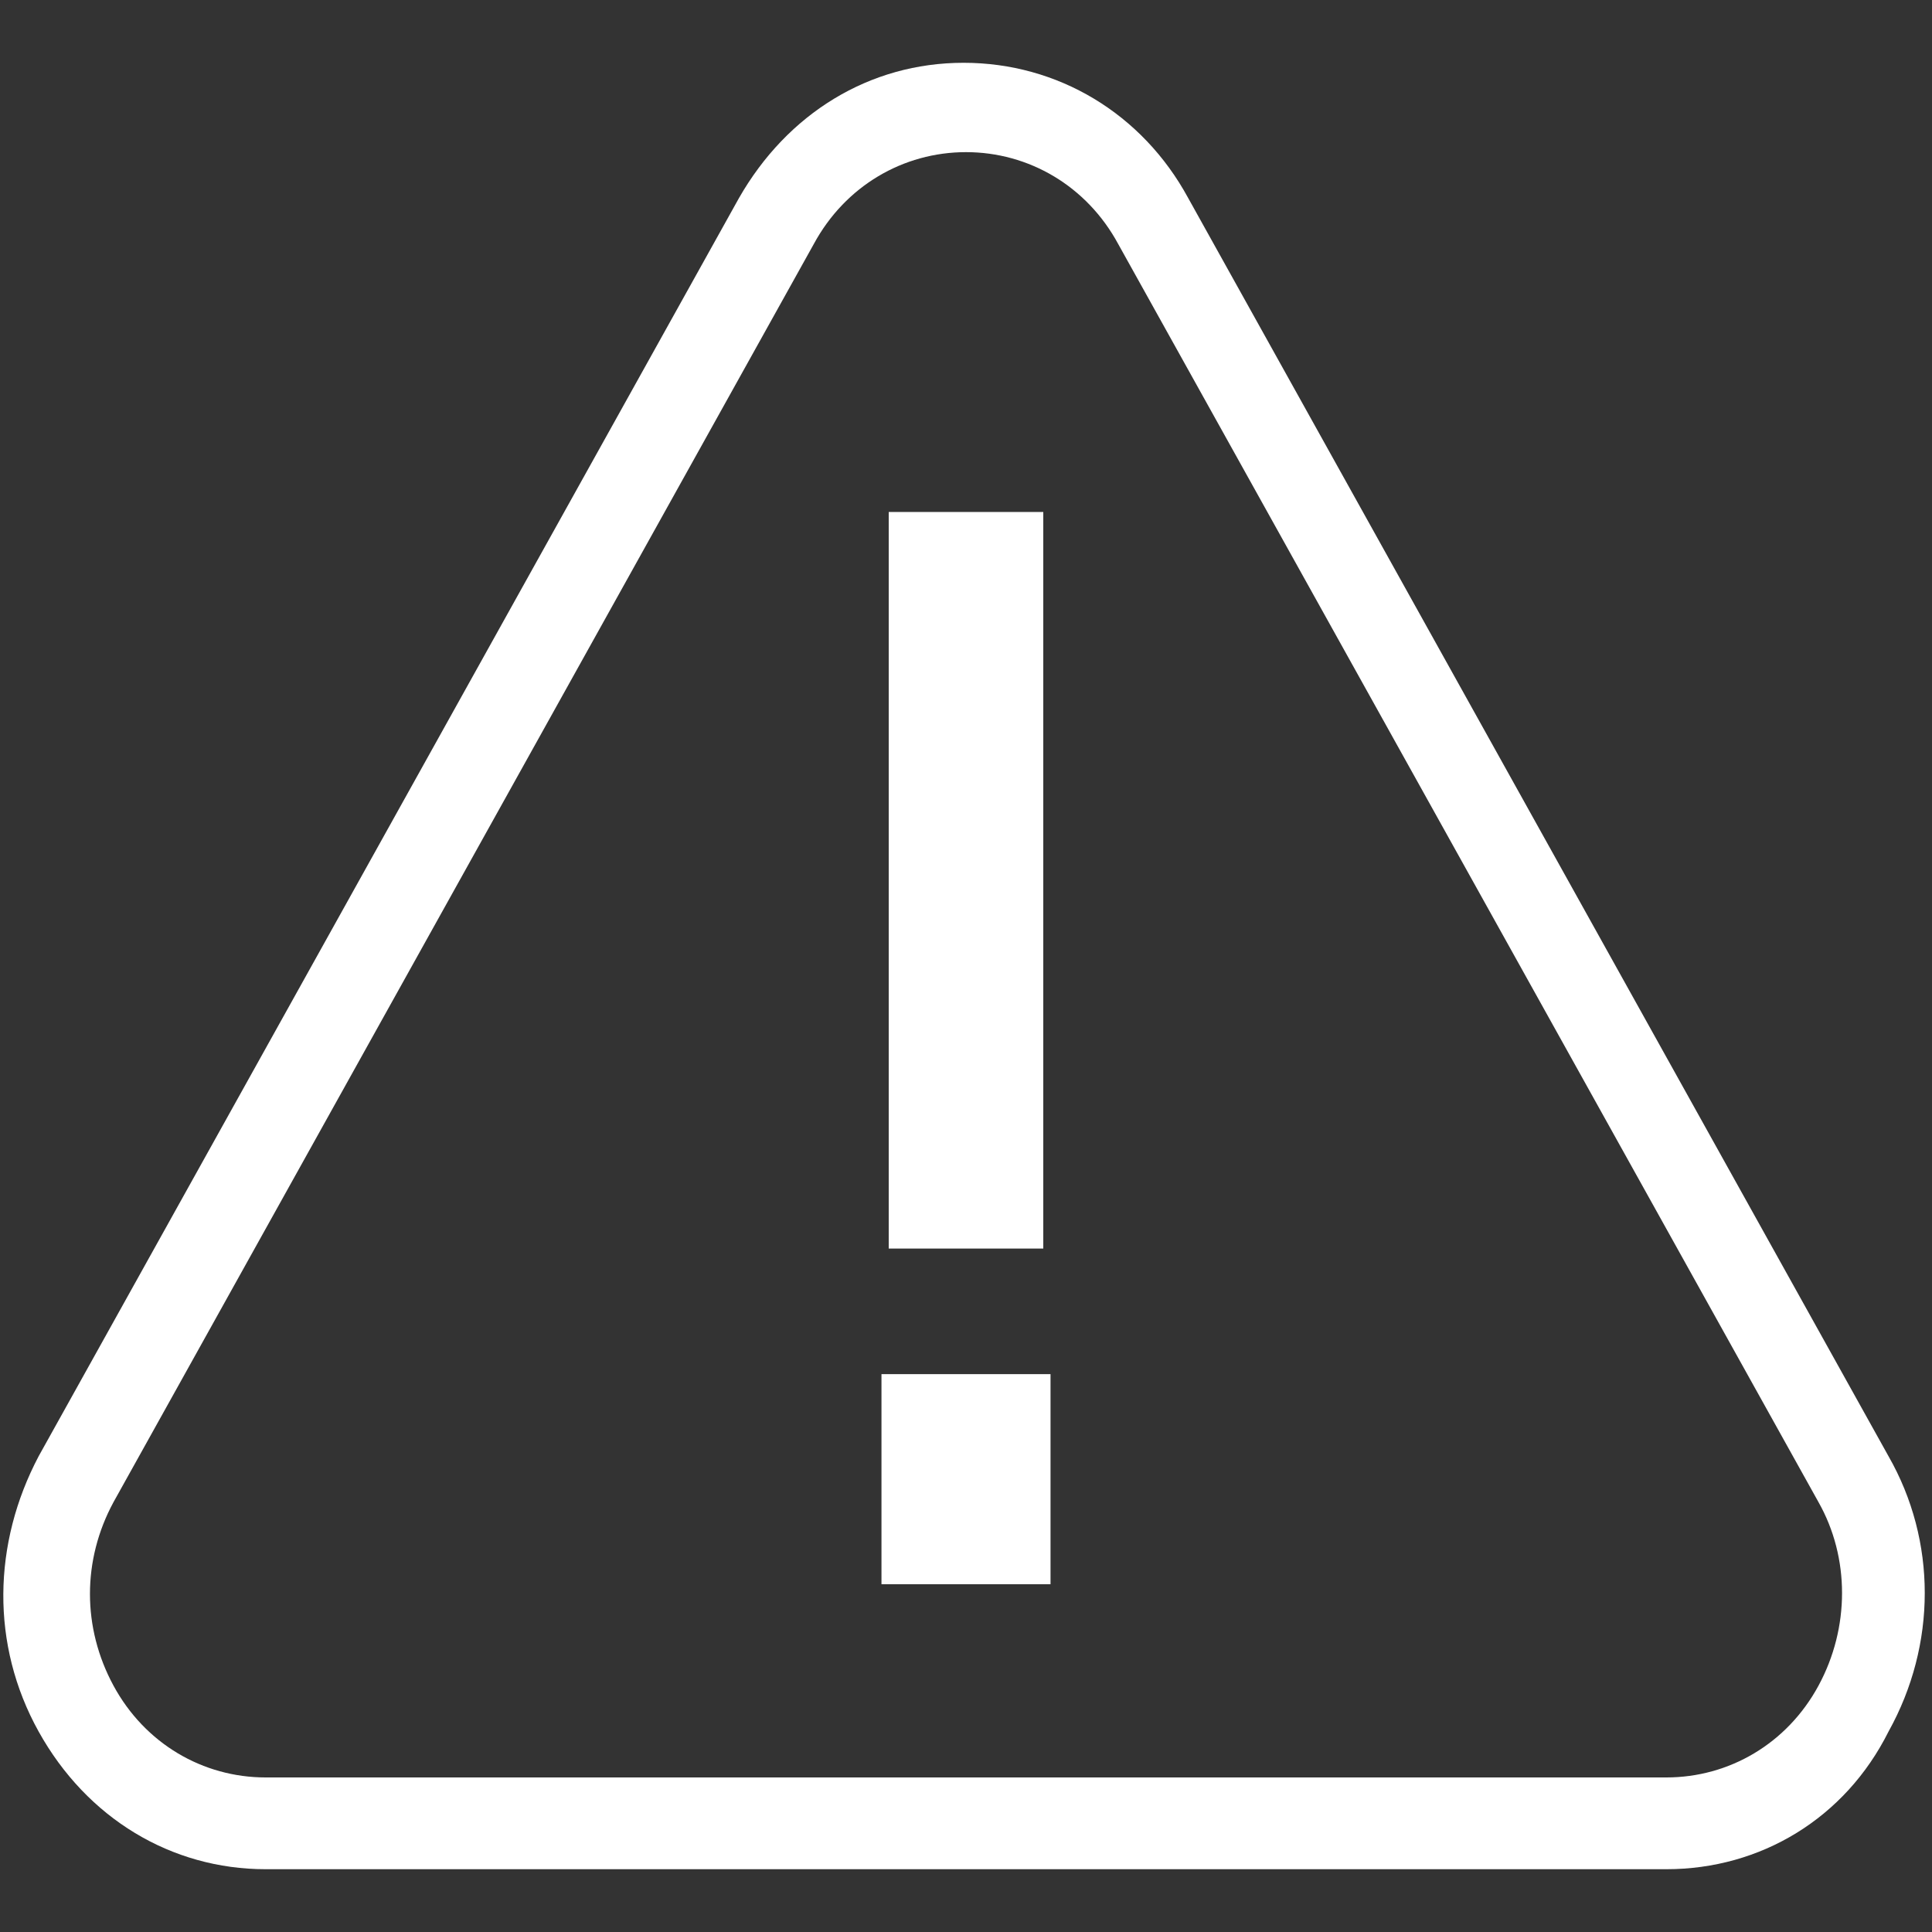
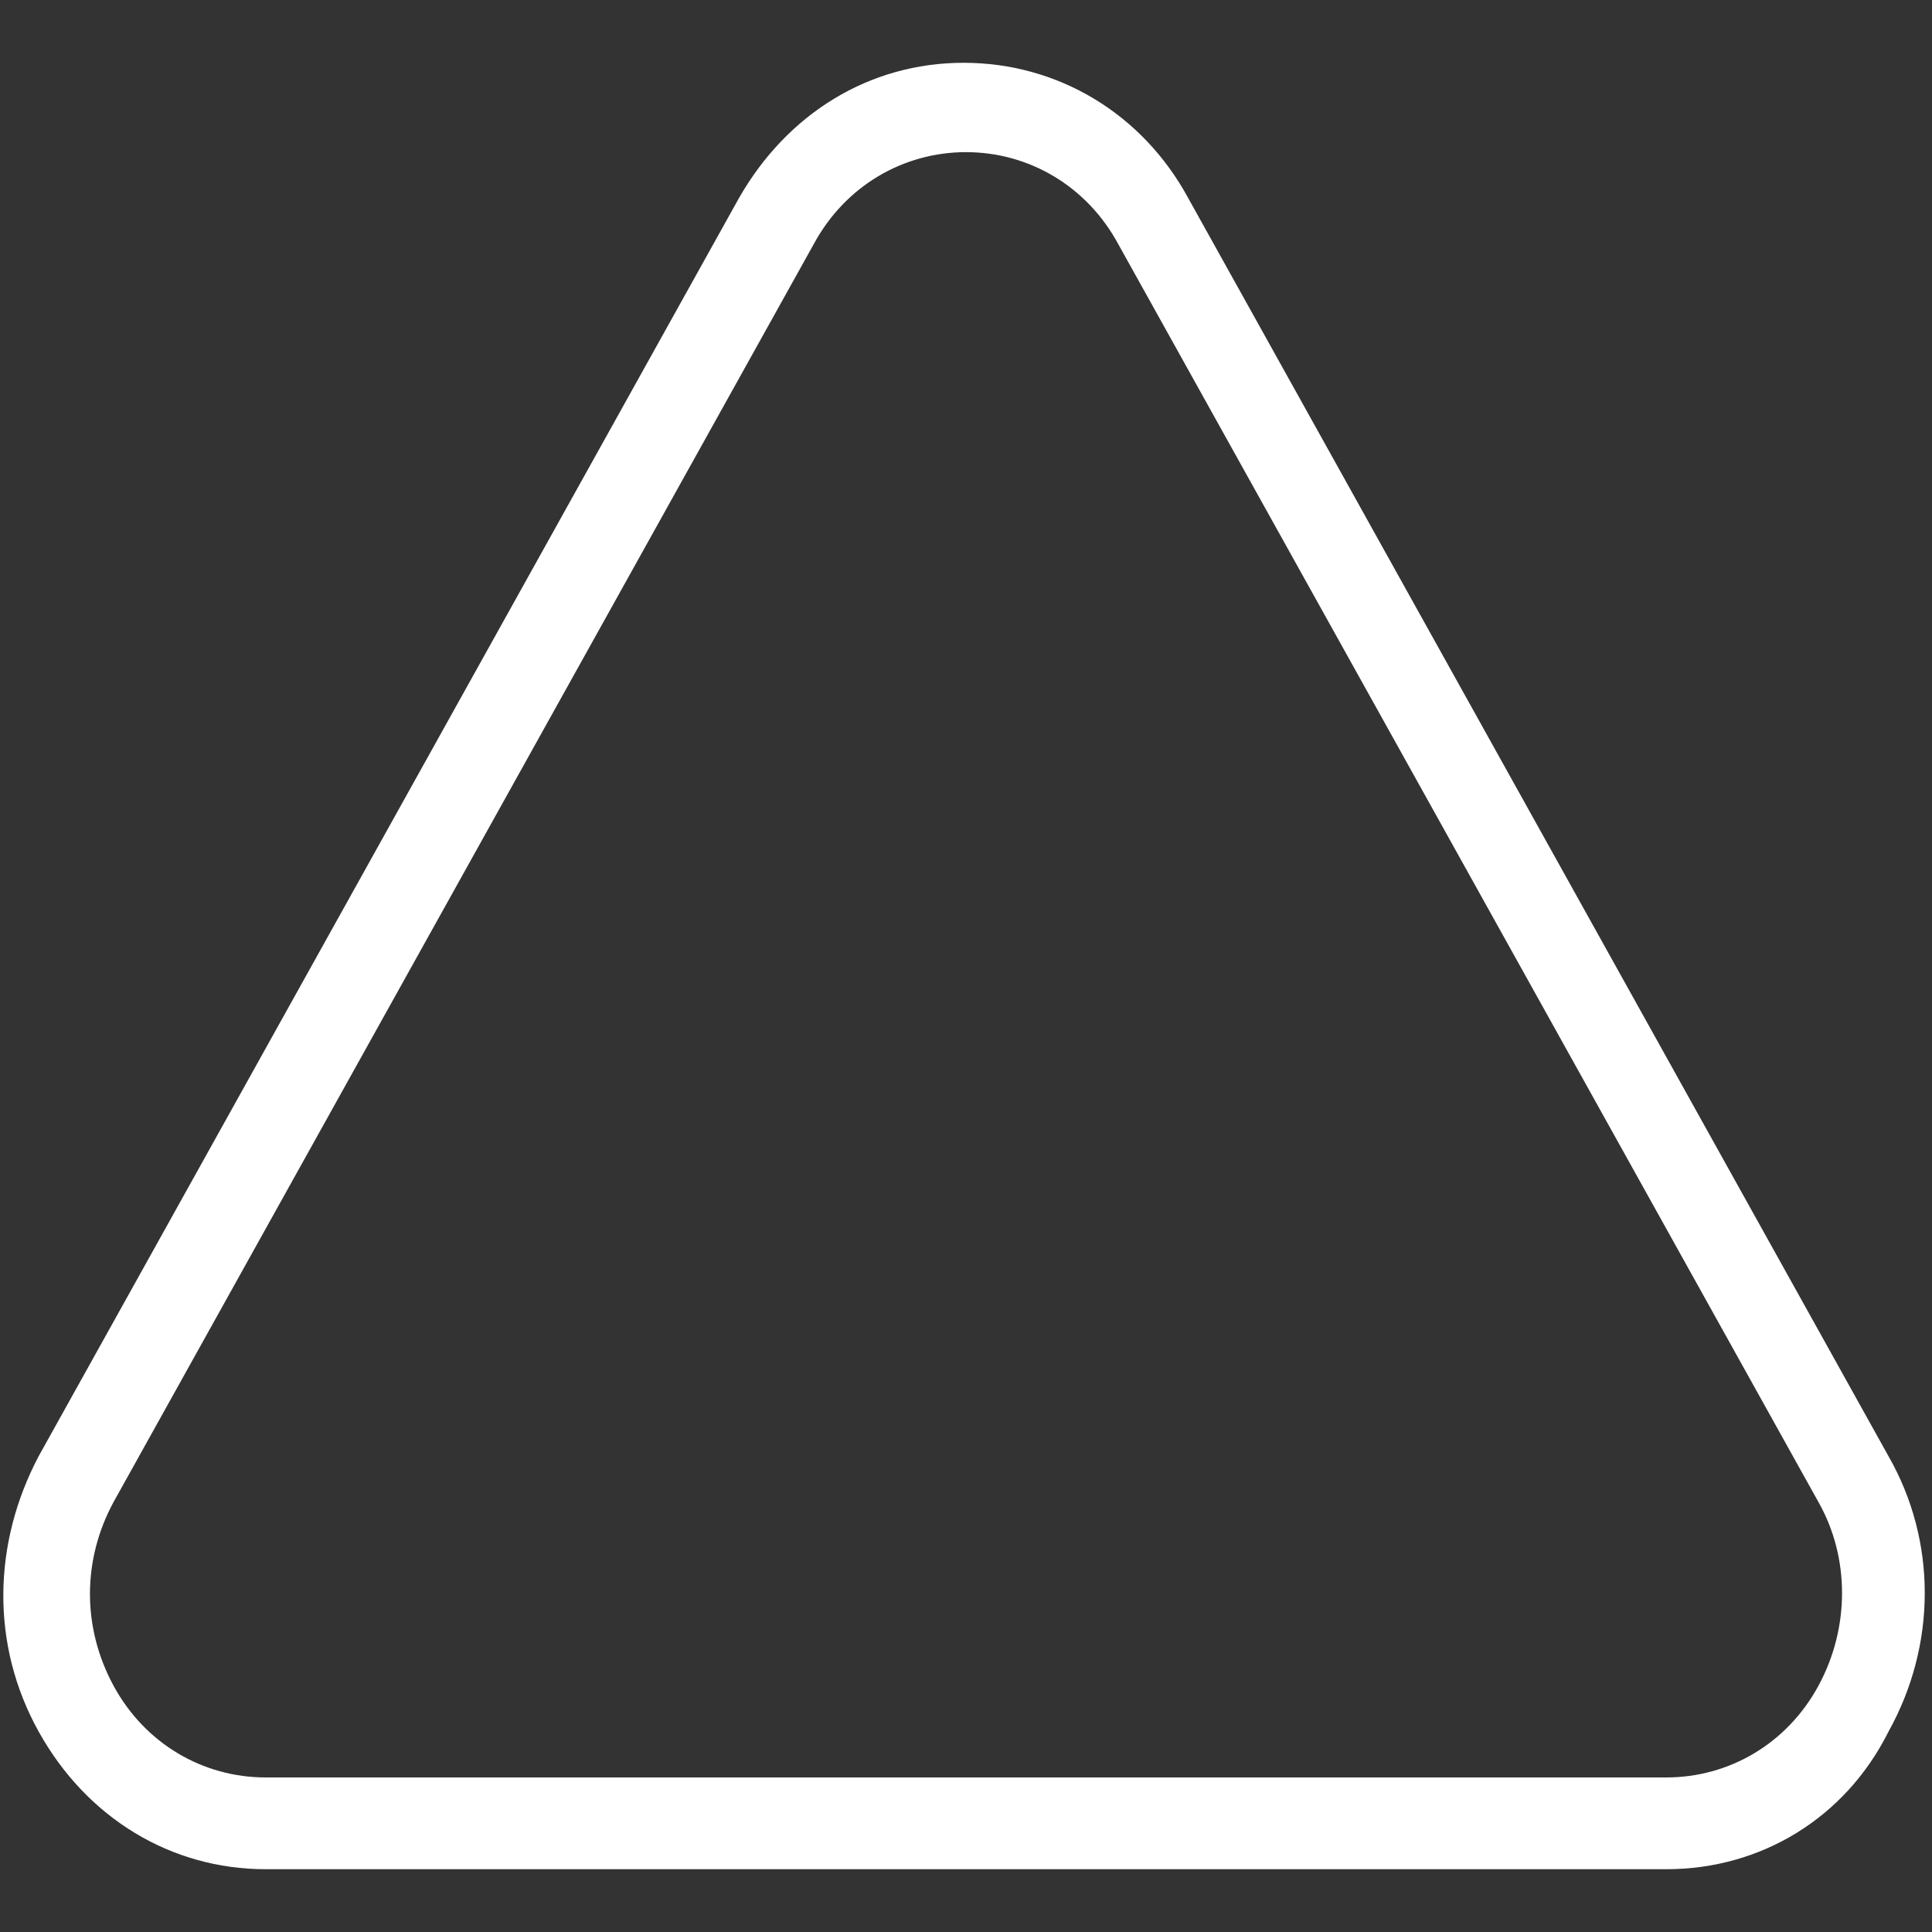
<svg xmlns="http://www.w3.org/2000/svg" enable-background="new 0 0 80 80" height="80" viewBox="0 0 80 80" width="80">
  <rect x="0" y="0" width="80" height="80" fill="#333333" stroke="none" />
  <g fill="#fff">
-     <path d="m43.5 65.6h-7v-8.7h7zm-.3-13.9h-6.4v-30.5h6.4z" />
    <path d="m69 77.4h-58c-3.9 0-7.4-2.1-9.4-5.7s-1.9-7.8 0-11.4l29-52.1c2-3.5 5.4-5.6 9.3-5.6 3.9 0 7.4 2.1 9.3 5.6l29 52.1c2 3.5 2 7.8 0 11.4-1.8 3.6-5.3 5.7-9.2 5.7zm-35.3-67.3-29 52.1c-1.3 2.4-1.3 5.2 0 7.6s3.7 3.8 6.3 3.8h58c2.6 0 5-1.4 6.3-3.8s1.3-5.3 0-7.6l-29-52.1c-1.3-2.4-3.7-3.8-6.3-3.8s-5 1.4-6.3 3.8z" />
  </g>
</svg>